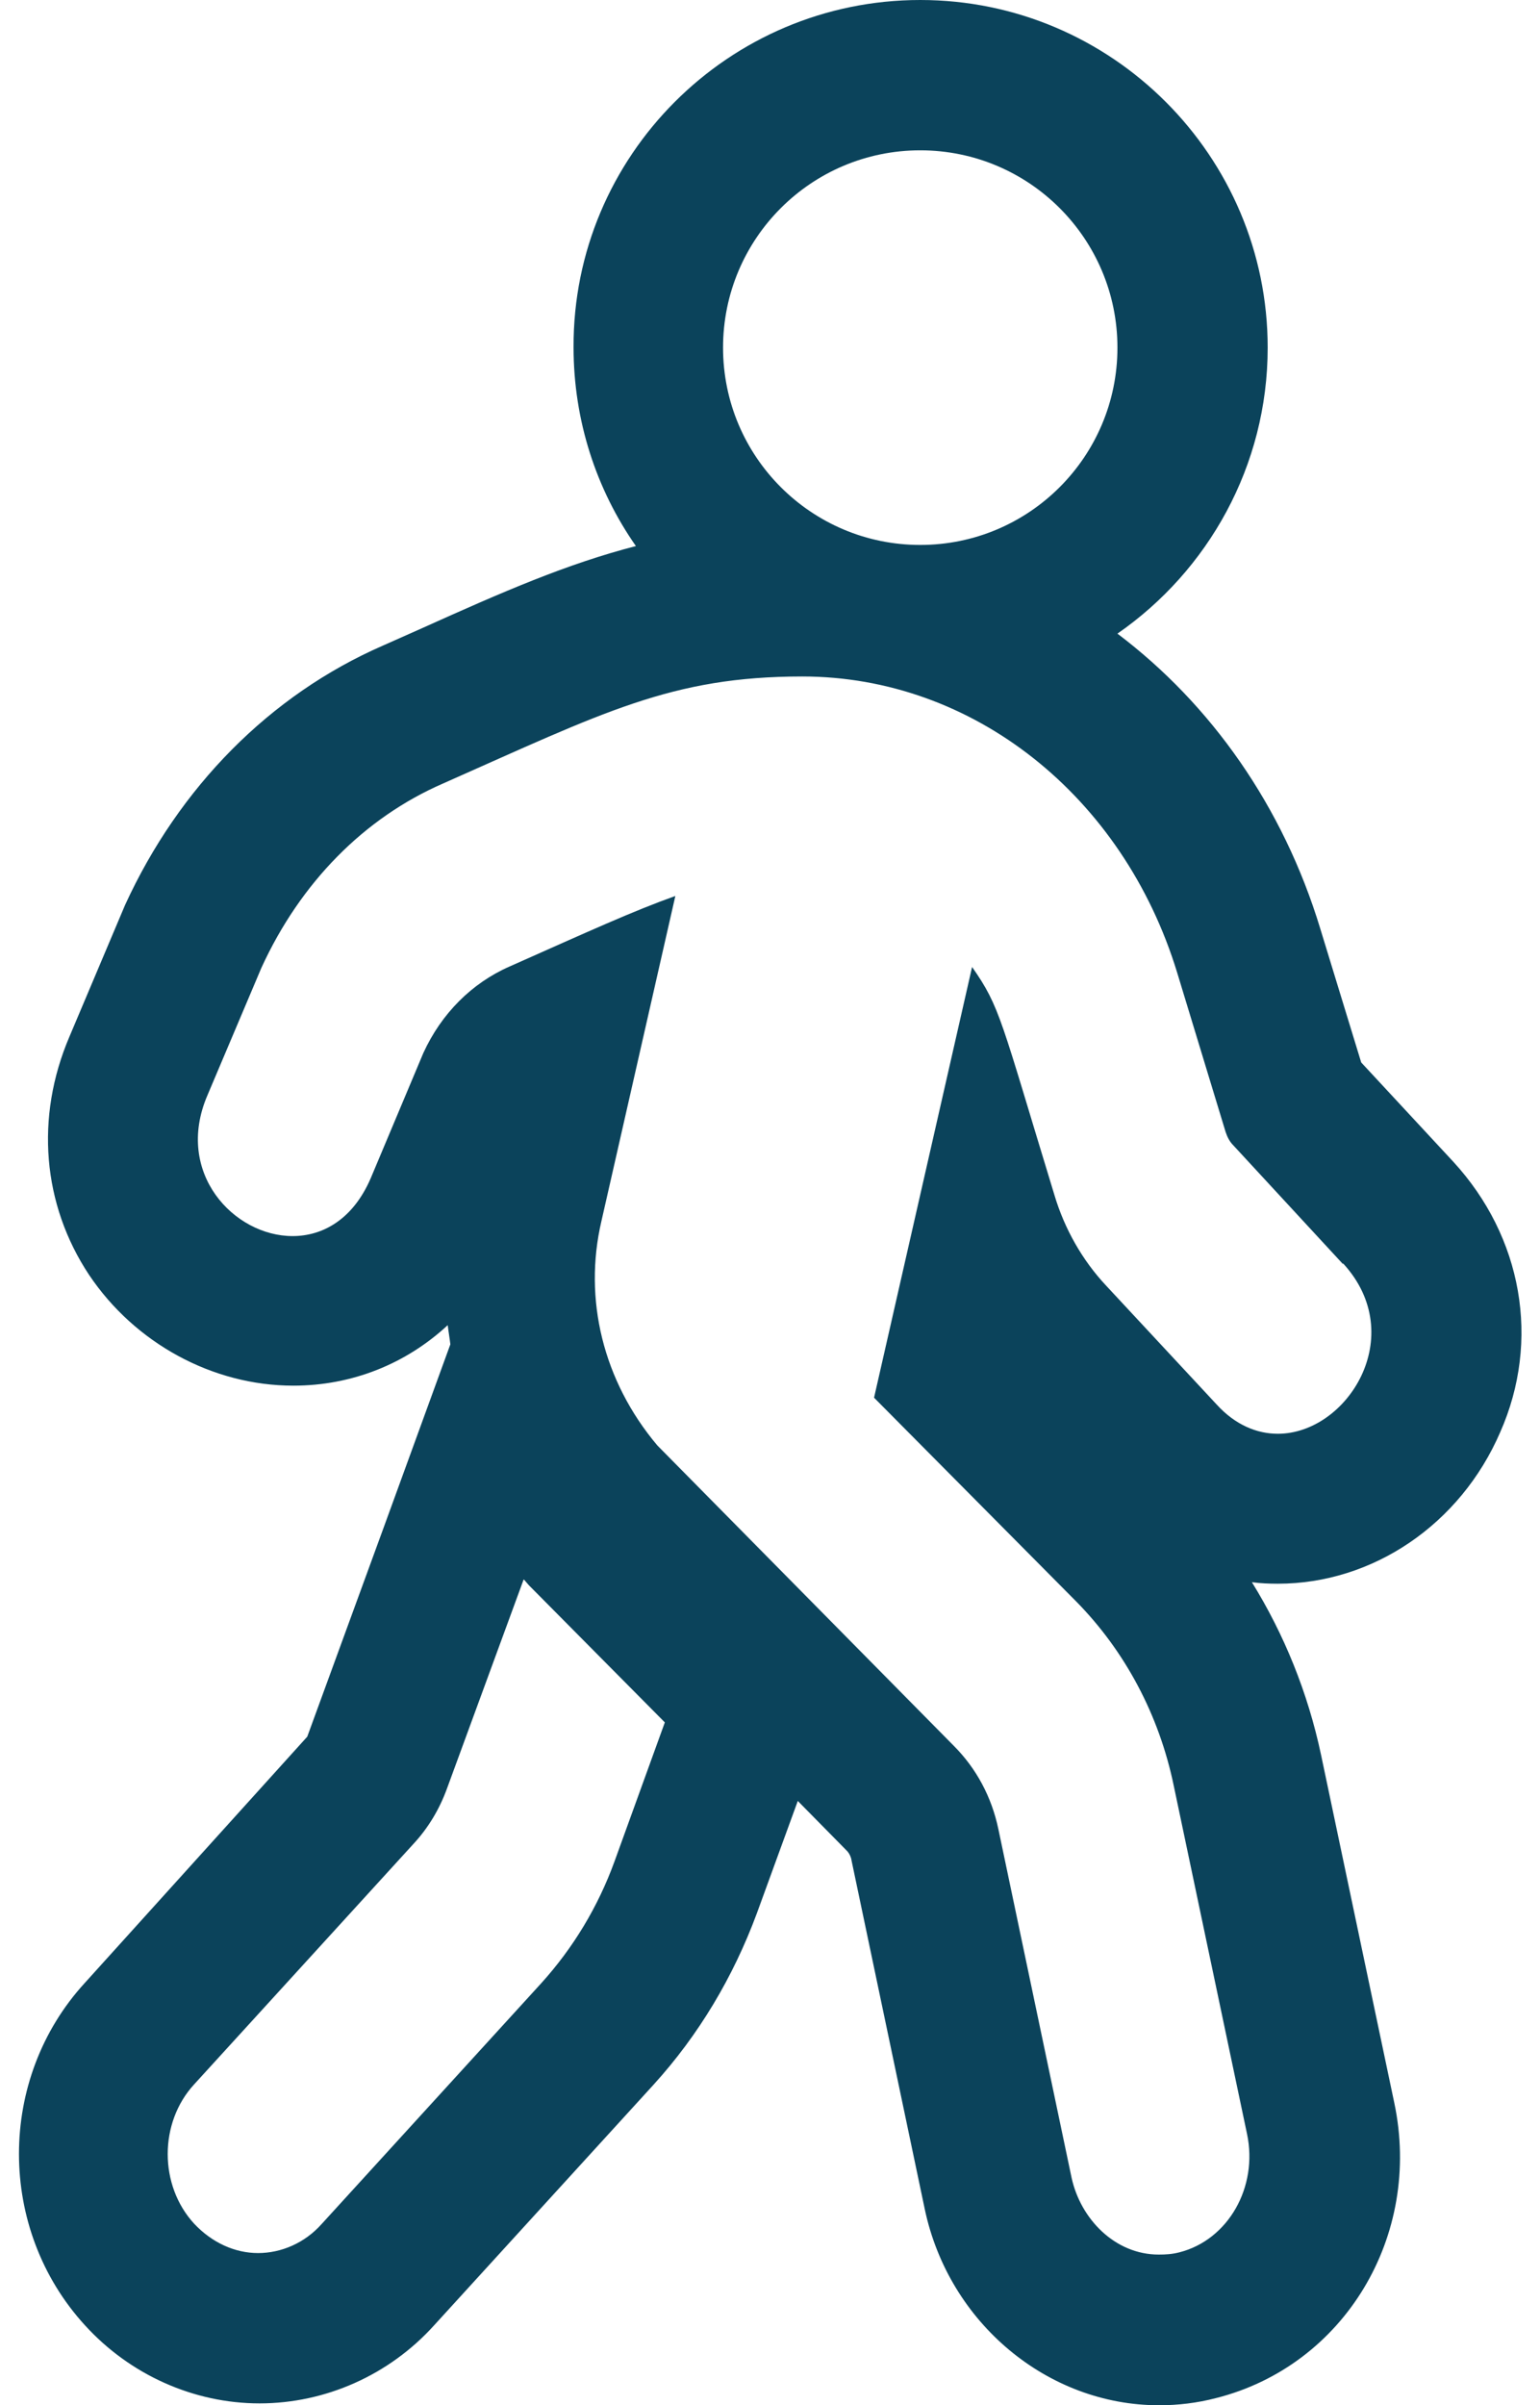
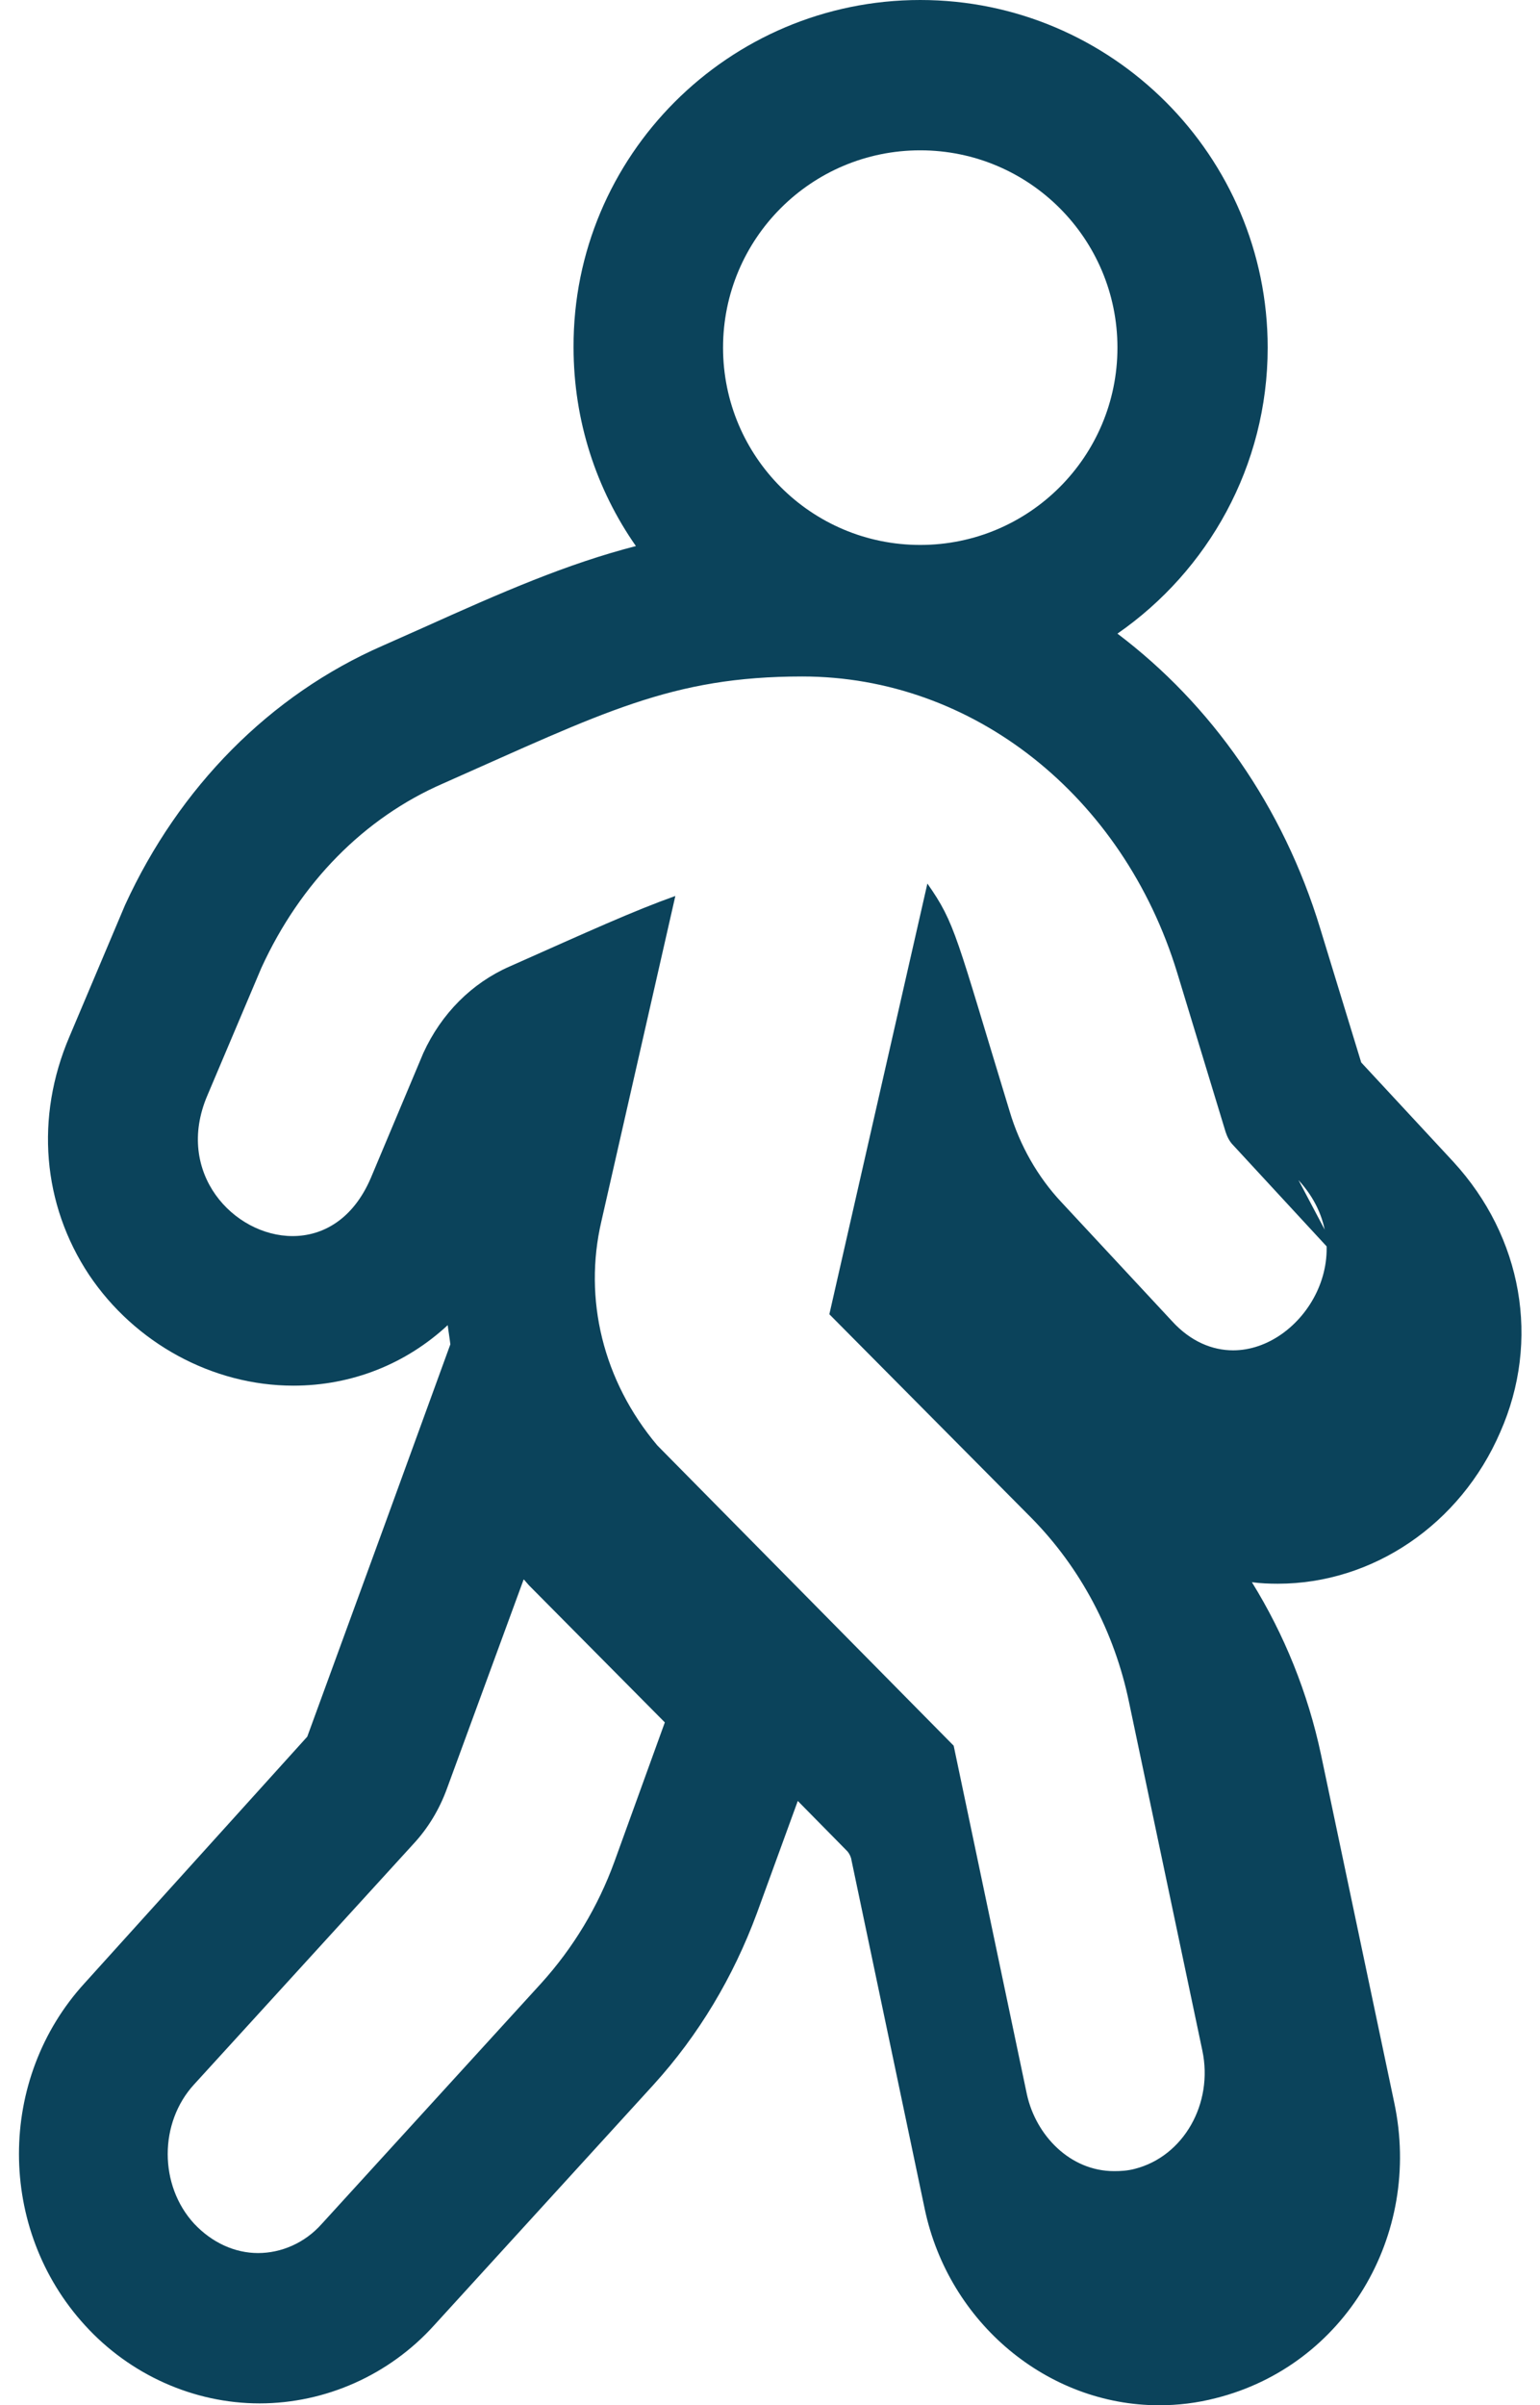
<svg xmlns="http://www.w3.org/2000/svg" id="a" viewBox="0 0 41 64">
  <defs>
    <style>.b{fill:#0b435b;}</style>
  </defs>
-   <path class="b" d="M39.94,38.11c-1.06,2.45-3.39,4.03-5.92,4.03-.24,0-.46-.01-.69-.04,.86,1.39,1.49,2.94,1.84,4.59l1.95,9.26c.75,3.54-1.33,7-4.75,7.86-.5,.13-1.01,.19-1.51,.19-2.97,0-5.6-2.19-6.24-5.22l-1.95-9.28c-.01-.08-.05-.17-.11-.24l-1.32-1.34-1.09,2.99c-.63,1.7-1.55,3.24-2.75,4.56l-5.84,6.4c-1.2,1.33-2.9,2.08-4.65,2.08s-3.45-.76-4.65-2.08c-2.34-2.56-2.34-6.56,0-9.11l5.92-6.55,2.04-5.58,1.77-4.86c-.02-.17-.05-.34-.07-.51-1.11,1.03-2.55,1.61-4.11,1.61-2.15,0-4.22-1.13-5.44-2.95-1.24-1.87-1.44-4.19-.52-6.34l1.48-3.5c1.44-3.14,3.86-5.59,6.86-6.9l1.08-.48c2.11-.95,3.83-1.7,5.66-2.17-1.05-1.5-1.66-3.33-1.66-5.29C15.25,4.15,19.4,0,24.5,0s9.25,4.15,9.25,9.25c0,3.15-1.59,5.94-4,7.61,2.49,1.88,4.41,4.59,5.4,7.85l1.09,3.56,2.45,2.64c1.84,2,2.33,4.76,1.25,7.2Zm-22.23,7.73l-3.63-3.66-.13-.15h-.01s-2.04,5.56-2.04,5.56c-.2,.55-.5,1.05-.89,1.47l-5.84,6.4c-.94,1.02-.94,2.69,0,3.71,.48,.51,1.09,.78,1.7,.78s1.24-.26,1.7-.78l5.84-6.4c.85-.94,1.51-2.03,1.95-3.24l1.34-3.7Zm18.04-12.21l-2.92-3.16c-.1-.1-.16-.23-.2-.35l-1.29-4.24c-1.44-4.71-5.44-7.88-9.98-7.88-3.49,0-5.3,.96-9.57,2.85-2.09,.91-3.79,2.63-4.83,4.9l-1.44,3.4c-.88,2.06,.71,3.74,2.27,3.74,.81,0,1.61-.45,2.08-1.54l1.4-3.33c.48-1.05,1.29-1.86,2.29-2.3,2.16-.96,3.3-1.48,4.42-1.88l-1.97,8.66c-.48,2.06,.04,4.24,1.49,5.96l7.89,7.99c.6,.6,1.01,1.36,1.19,2.22l1.95,9.28c.24,1.09,1.15,2.04,2.32,2.04,.18,0,.36-.01,.55-.06,1.3-.33,2.1-1.74,1.8-3.15l-1.95-9.26c-.39-1.89-1.3-3.59-2.6-4.91l-5.38-5.42,2.61-11.46c.75,1.07,.76,1.38,2.19,6.06,.27,.91,.75,1.75,1.38,2.42l2.94,3.16c.5,.55,1.08,.78,1.63,.78,1.85,0,3.5-2.61,1.74-4.53ZM19.25,9.25c0,2.9,2.35,5.25,5.25,5.25s5.25-2.35,5.25-5.25-2.35-5.25-5.25-5.25-5.25,2.35-5.25,5.25Z" />
+   <path class="b" d="M39.94,38.11c-1.06,2.45-3.39,4.03-5.92,4.03-.24,0-.46-.01-.69-.04,.86,1.39,1.49,2.94,1.84,4.59l1.95,9.26c.75,3.54-1.33,7-4.75,7.86-.5,.13-1.01,.19-1.51,.19-2.97,0-5.6-2.19-6.24-5.22l-1.95-9.28c-.01-.08-.05-.17-.11-.24l-1.32-1.34-1.09,2.99c-.63,1.7-1.55,3.24-2.75,4.56l-5.84,6.4c-1.2,1.33-2.9,2.08-4.65,2.08s-3.45-.76-4.65-2.08c-2.34-2.56-2.34-6.56,0-9.11l5.92-6.55,2.04-5.58,1.77-4.86c-.02-.17-.05-.34-.07-.51-1.11,1.03-2.55,1.61-4.11,1.61-2.15,0-4.22-1.13-5.44-2.95-1.24-1.87-1.44-4.19-.52-6.34l1.48-3.5c1.44-3.14,3.86-5.59,6.86-6.9l1.08-.48c2.11-.95,3.83-1.7,5.66-2.17-1.05-1.5-1.66-3.33-1.66-5.29C15.25,4.15,19.4,0,24.5,0s9.25,4.15,9.25,9.25c0,3.15-1.59,5.94-4,7.61,2.49,1.88,4.41,4.59,5.4,7.85l1.09,3.56,2.45,2.64c1.84,2,2.33,4.76,1.25,7.2Zm-22.23,7.73l-3.63-3.66-.13-.15h-.01s-2.04,5.56-2.04,5.56c-.2,.55-.5,1.05-.89,1.47l-5.84,6.4c-.94,1.02-.94,2.69,0,3.71,.48,.51,1.09,.78,1.7,.78s1.24-.26,1.7-.78l5.84-6.4c.85-.94,1.51-2.03,1.95-3.24l1.34-3.7Zm18.04-12.21l-2.92-3.16c-.1-.1-.16-.23-.2-.35l-1.29-4.24c-1.44-4.71-5.44-7.88-9.98-7.88-3.49,0-5.3,.96-9.57,2.85-2.09,.91-3.79,2.63-4.83,4.9l-1.44,3.4c-.88,2.06,.71,3.74,2.27,3.74,.81,0,1.61-.45,2.08-1.54l1.4-3.33c.48-1.05,1.29-1.86,2.29-2.3,2.16-.96,3.3-1.48,4.42-1.88l-1.97,8.66c-.48,2.06,.04,4.24,1.49,5.96l7.89,7.99l1.95,9.28c.24,1.09,1.15,2.04,2.32,2.04,.18,0,.36-.01,.55-.06,1.3-.33,2.1-1.74,1.8-3.15l-1.95-9.26c-.39-1.89-1.3-3.59-2.6-4.91l-5.38-5.42,2.61-11.46c.75,1.07,.76,1.38,2.19,6.06,.27,.91,.75,1.75,1.38,2.42l2.94,3.16c.5,.55,1.08,.78,1.63,.78,1.85,0,3.5-2.61,1.74-4.53ZM19.25,9.25c0,2.9,2.35,5.25,5.25,5.25s5.25-2.35,5.25-5.25-2.35-5.25-5.25-5.25-5.25,2.35-5.25,5.25Z" />
</svg>